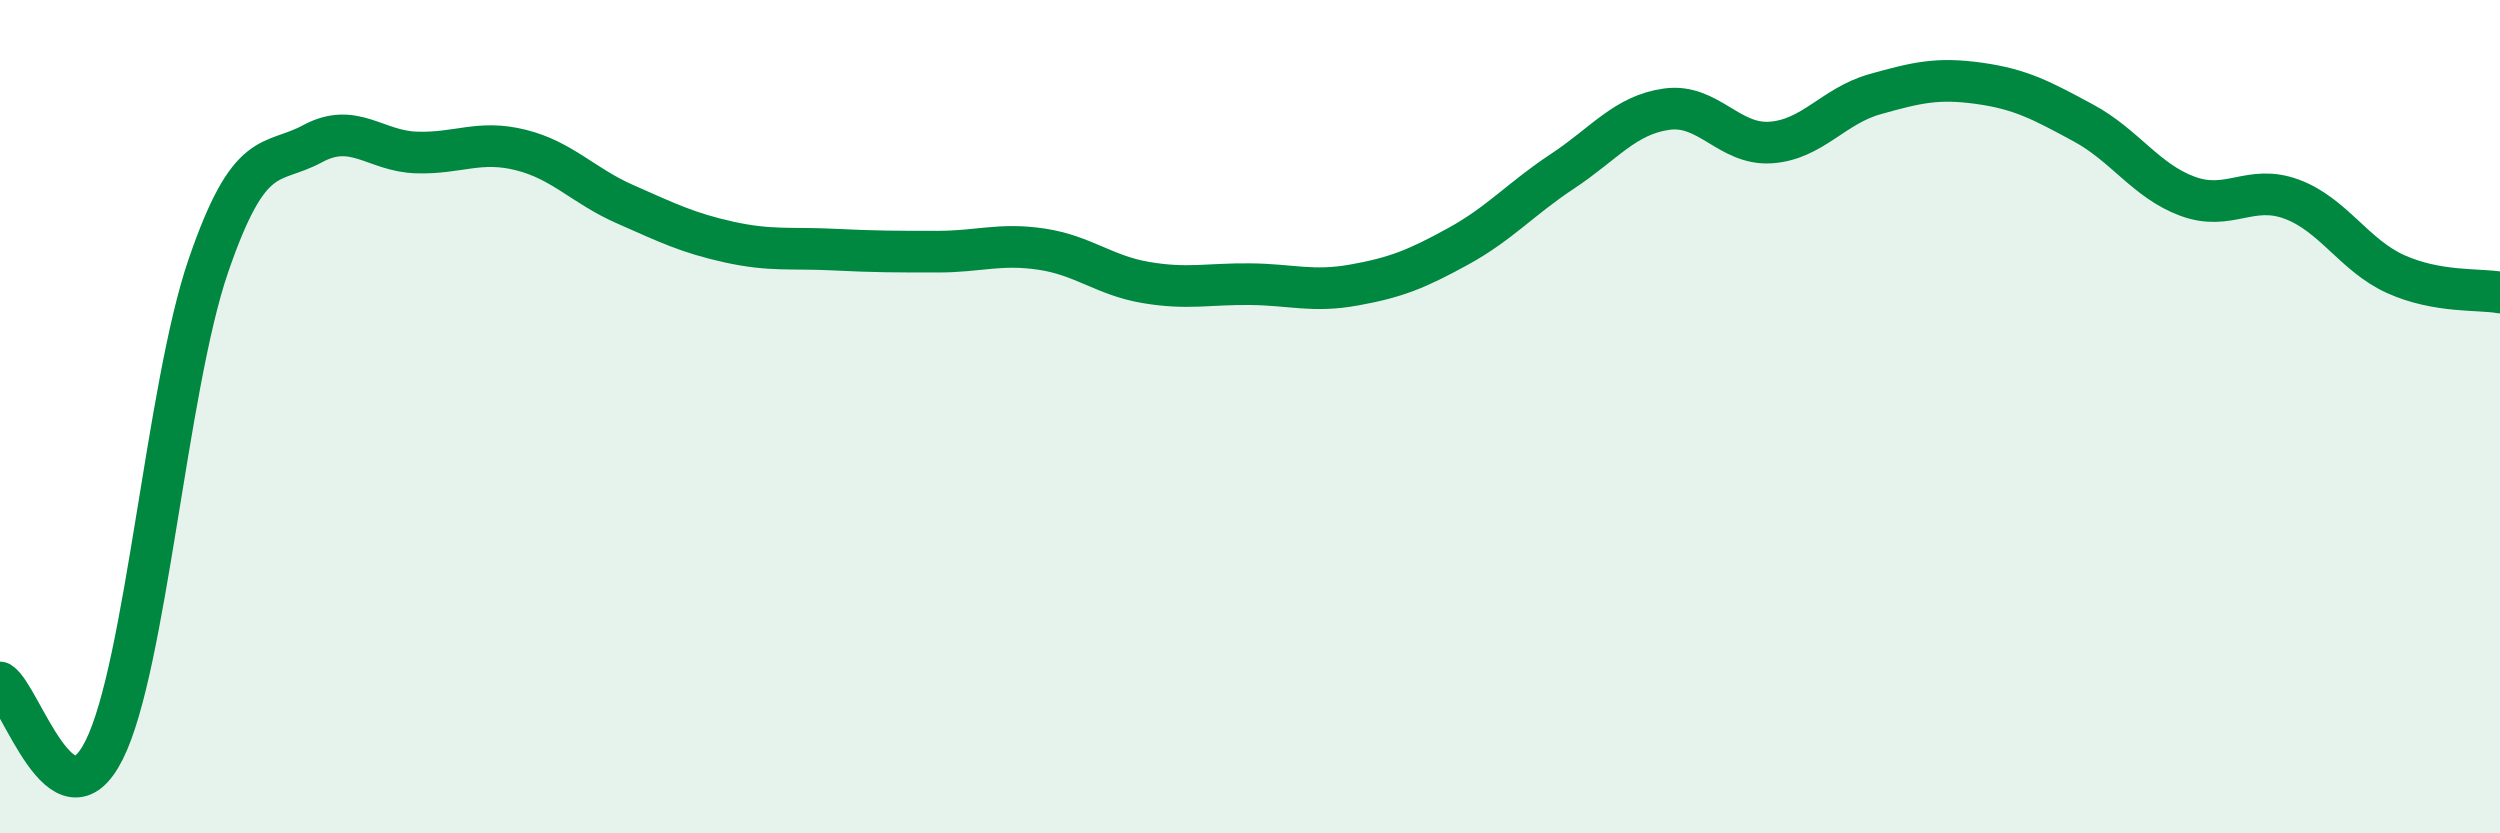
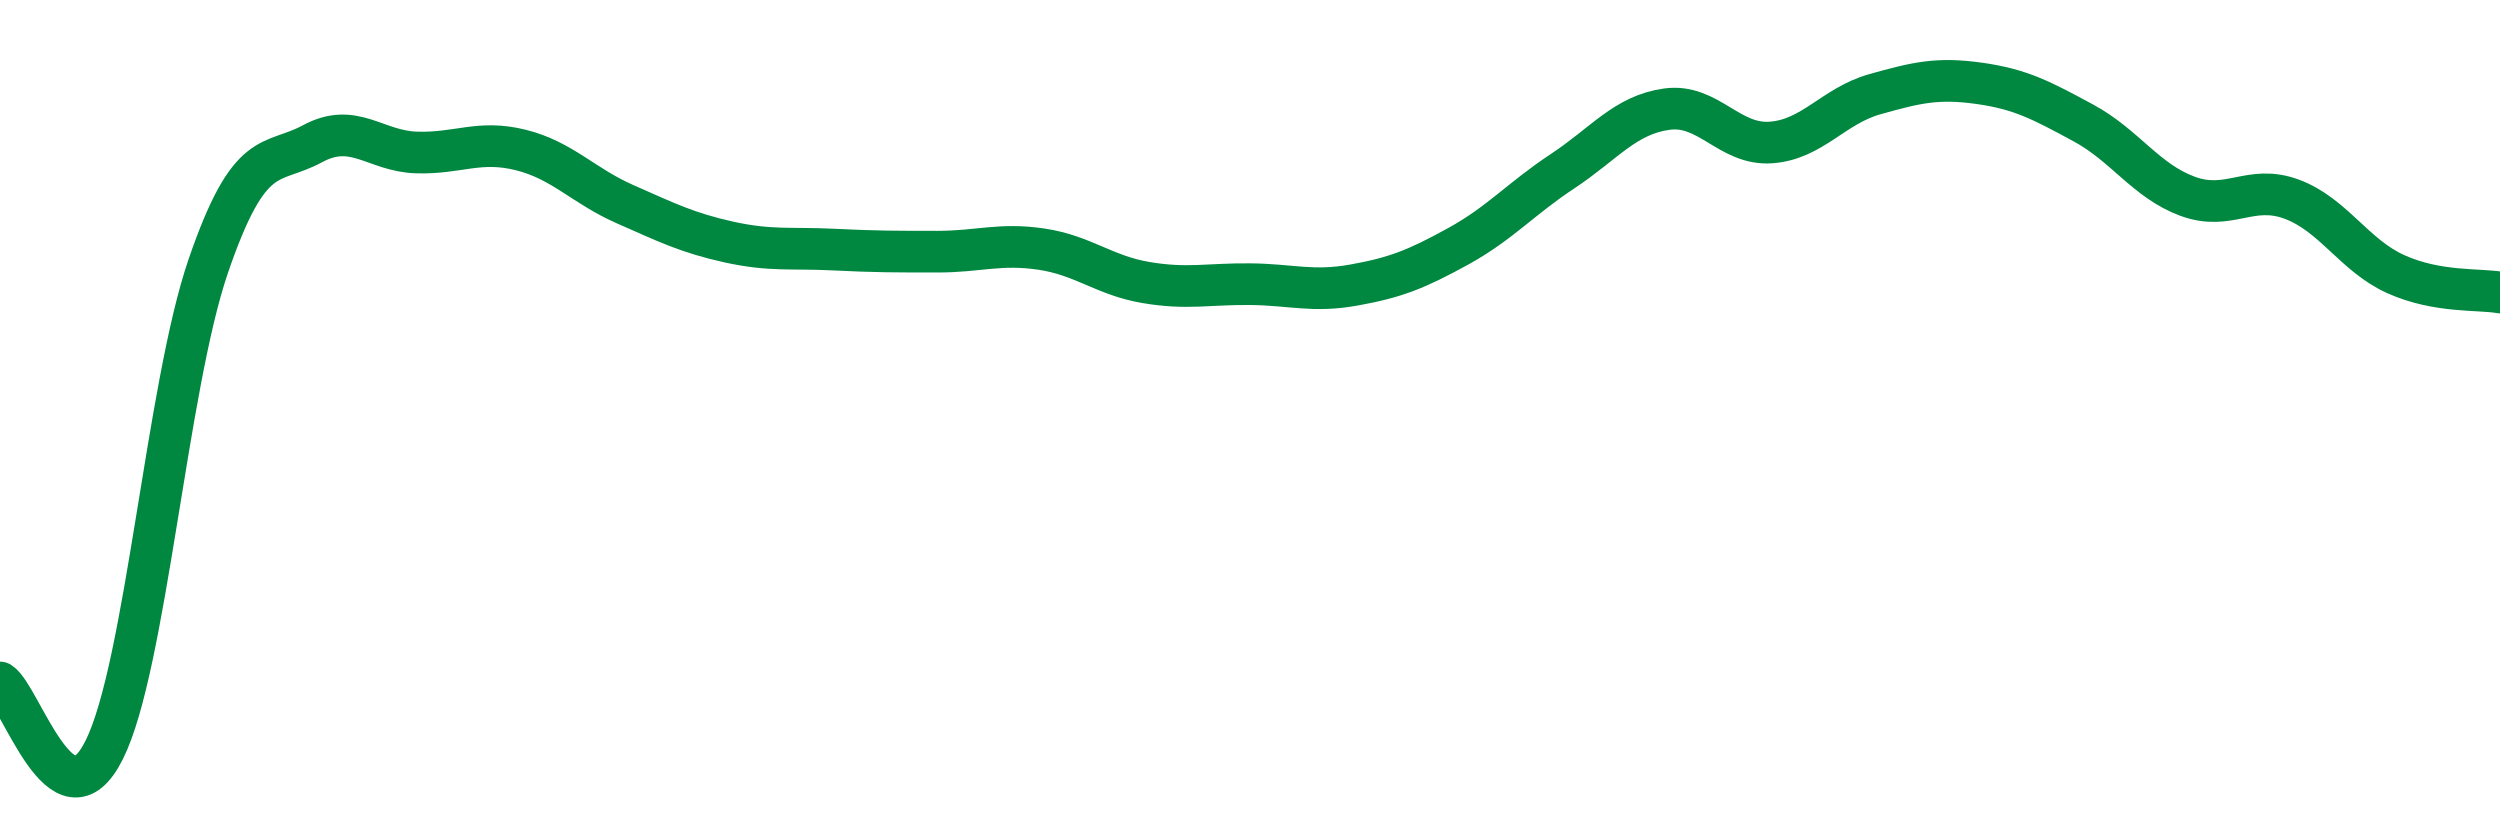
<svg xmlns="http://www.w3.org/2000/svg" width="60" height="20" viewBox="0 0 60 20">
-   <path d="M 0,16.38 C 0.5,16.7 1.5,20 2.5,18 C 3.5,16 4,9.29 5,6.38 C 6,3.47 6.5,3.99 7.5,3.45 C 8.5,2.91 9,3.63 10,3.66 C 11,3.69 11.5,3.35 12.5,3.6 C 13.5,3.85 14,4.46 15,4.9 C 16,5.34 16.5,5.59 17.5,5.81 C 18.5,6.03 19,5.94 20,5.99 C 21,6.04 21.5,6.04 22.5,6.04 C 23.5,6.04 24,5.83 25,5.98 C 26,6.13 26.5,6.61 27.5,6.78 C 28.5,6.95 29,6.81 30,6.82 C 31,6.83 31.5,7.02 32.5,6.84 C 33.5,6.66 34,6.46 35,5.91 C 36,5.36 36.5,4.77 37.5,4.11 C 38.5,3.45 39,2.76 40,2.62 C 41,2.48 41.5,3.49 42.5,3.42 C 43.5,3.35 44,2.54 45,2.26 C 46,1.98 46.5,1.86 47.5,2 C 48.5,2.14 49,2.41 50,2.95 C 51,3.49 51.5,4.34 52.5,4.71 C 53.5,5.08 54,4.41 55,4.78 C 56,5.15 56.5,6.13 57.5,6.58 C 58.5,7.03 59.5,6.93 60,7.02L60 20L0 20Z" fill="#008740" opacity="0.1" stroke-linecap="round" stroke-linejoin="round" />
  <path d="M 0,16.38 C 0.5,16.7 1.5,20 2.5,18 C 3.5,16 4,9.29 5,6.38 C 6,3.47 6.5,3.99 7.5,3.45 C 8.5,2.91 9,3.63 10,3.66 C 11,3.69 11.5,3.35 12.5,3.6 C 13.5,3.85 14,4.46 15,4.9 C 16,5.34 16.5,5.59 17.5,5.81 C 18.5,6.03 19,5.94 20,5.99 C 21,6.04 21.5,6.04 22.5,6.04 C 23.5,6.04 24,5.83 25,5.98 C 26,6.13 26.5,6.61 27.5,6.78 C 28.5,6.95 29,6.81 30,6.82 C 31,6.83 31.5,7.02 32.5,6.84 C 33.5,6.66 34,6.46 35,5.91 C 36,5.36 36.5,4.77 37.5,4.11 C 38.5,3.45 39,2.76 40,2.62 C 41,2.48 41.5,3.49 42.5,3.42 C 43.5,3.35 44,2.54 45,2.26 C 46,1.98 46.5,1.86 47.5,2 C 48.5,2.14 49,2.41 50,2.95 C 51,3.49 51.5,4.34 52.5,4.71 C 53.5,5.08 54,4.41 55,4.78 C 56,5.15 56.5,6.13 57.5,6.58 C 58.5,7.03 59.5,6.93 60,7.02" stroke="#008740" stroke-width="1" fill="none" stroke-linecap="round" stroke-linejoin="round" />
</svg>